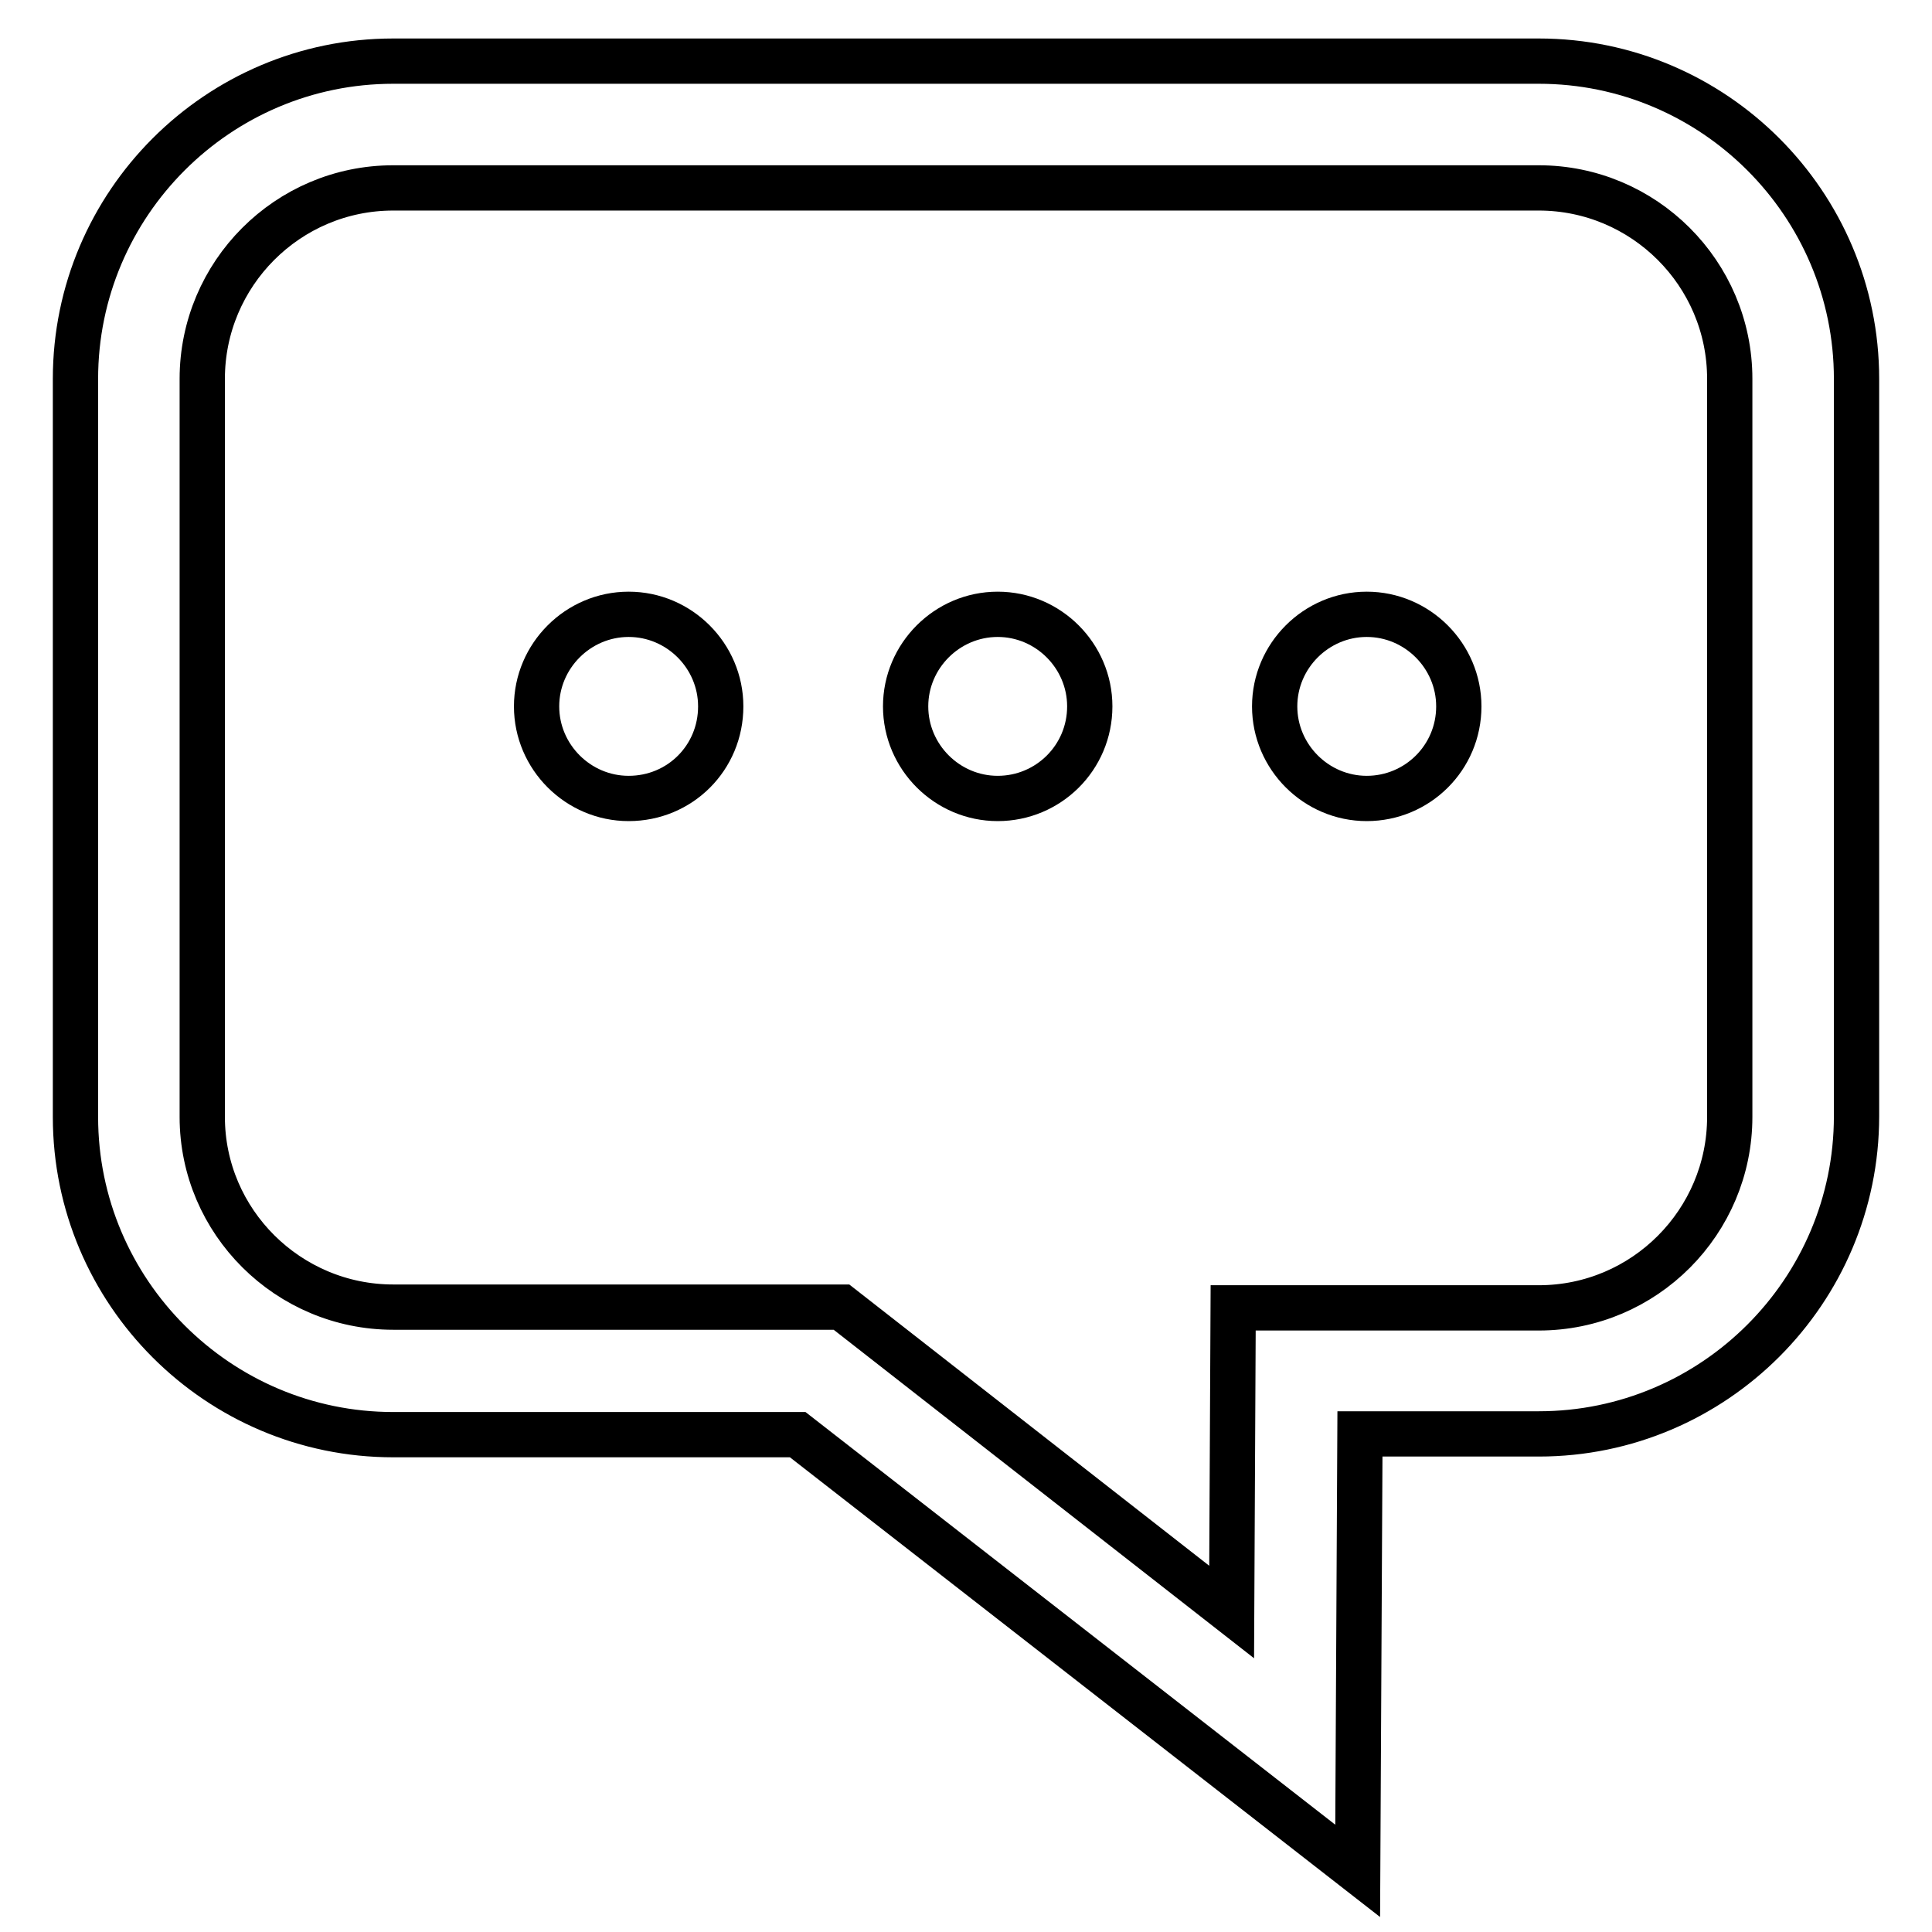
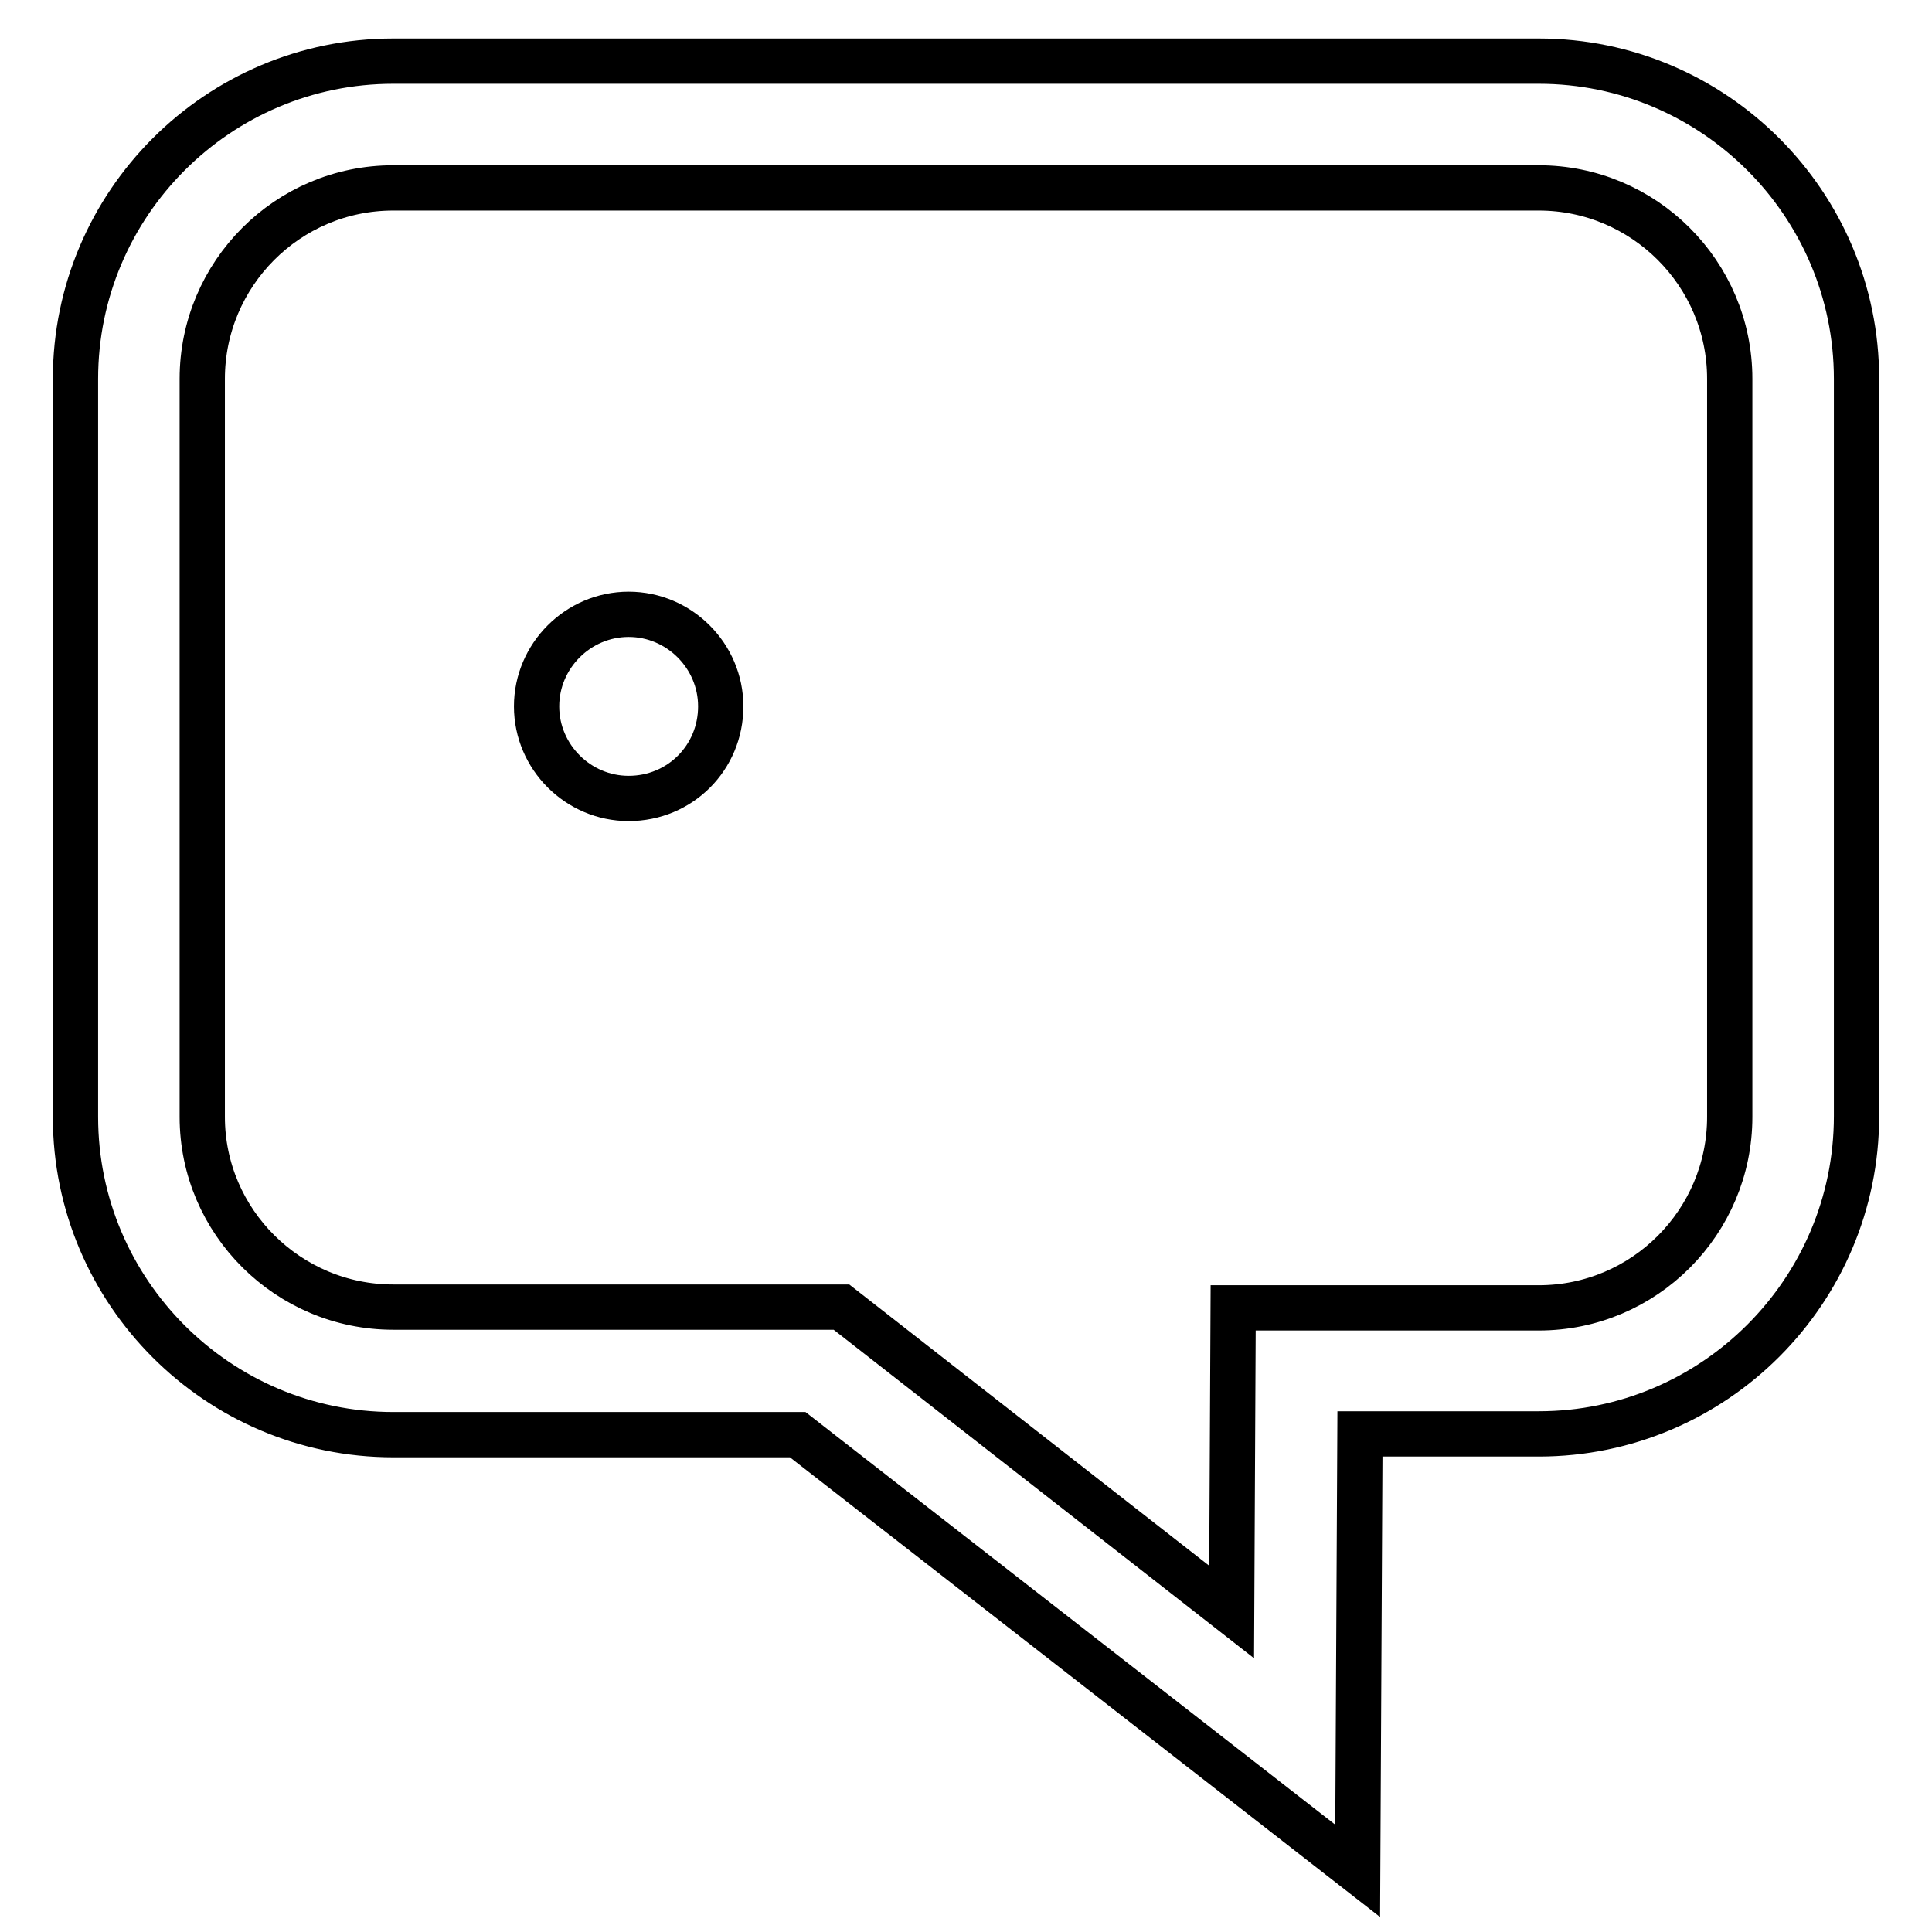
<svg xmlns="http://www.w3.org/2000/svg" version="1.1" x="0px" y="0px" viewBox="0 0 256 256" enable-background="new 0 0 256 256" xml:space="preserve">
  <g>
    <g>
      <path stroke-width="6" fill-opacity="0" stroke="#000000" d="M179.9,247.9l0.3-57.9h23.7c23.2,0,42.1-18.9,42.1-42.1V50.2c0-23.2-18.9-42.1-42.1-42.1H52.1C28.9,8.1,10,27,10,50.2V148c0,23.2,18.9,42.1,42.1,42.1h53.6L179.9,247.9L179.9,247.9z M203.9,24.9c13.9,0,25.3,11.3,25.3,25.3V148c0,13.9-11.3,25.3-25.3,25.3h-40.5l-0.2,40.3l-51.7-40.4H52.1c-13.9,0-25.3-11.3-25.3-25.2V50.2c0-13.9,11.3-25.3,25.3-25.3H203.9L203.9,24.9z" />
      <path stroke-width="6" fill-opacity="0" stroke="#000000" d="M95.5,93.6c0-6.7-5.5-12.2-12.2-12.2c-6.7,0-12.2,5.5-12.2,12.2s5.5,12.2,12.2,12.2C90.1,105.8,95.5,100.4,95.5,93.6z" />
-       <path stroke-width="6" fill-opacity="0" stroke="#000000" d="M144.4,93.6c0-6.7-5.5-12.2-12.2-12.2c-6.7,0-12.2,5.5-12.2,12.2s5.5,12.2,12.2,12.2C138.9,105.8,144.4,100.4,144.4,93.6z" />
-       <path stroke-width="6" fill-opacity="0" stroke="#000000" d="M193.3,93.6c0-6.7-5.5-12.2-12.2-12.2c-6.7,0-12.2,5.5-12.2,12.2s5.5,12.2,12.2,12.2C187.8,105.8,193.3,100.4,193.3,93.6z" />
    </g>
  </g>
</svg>